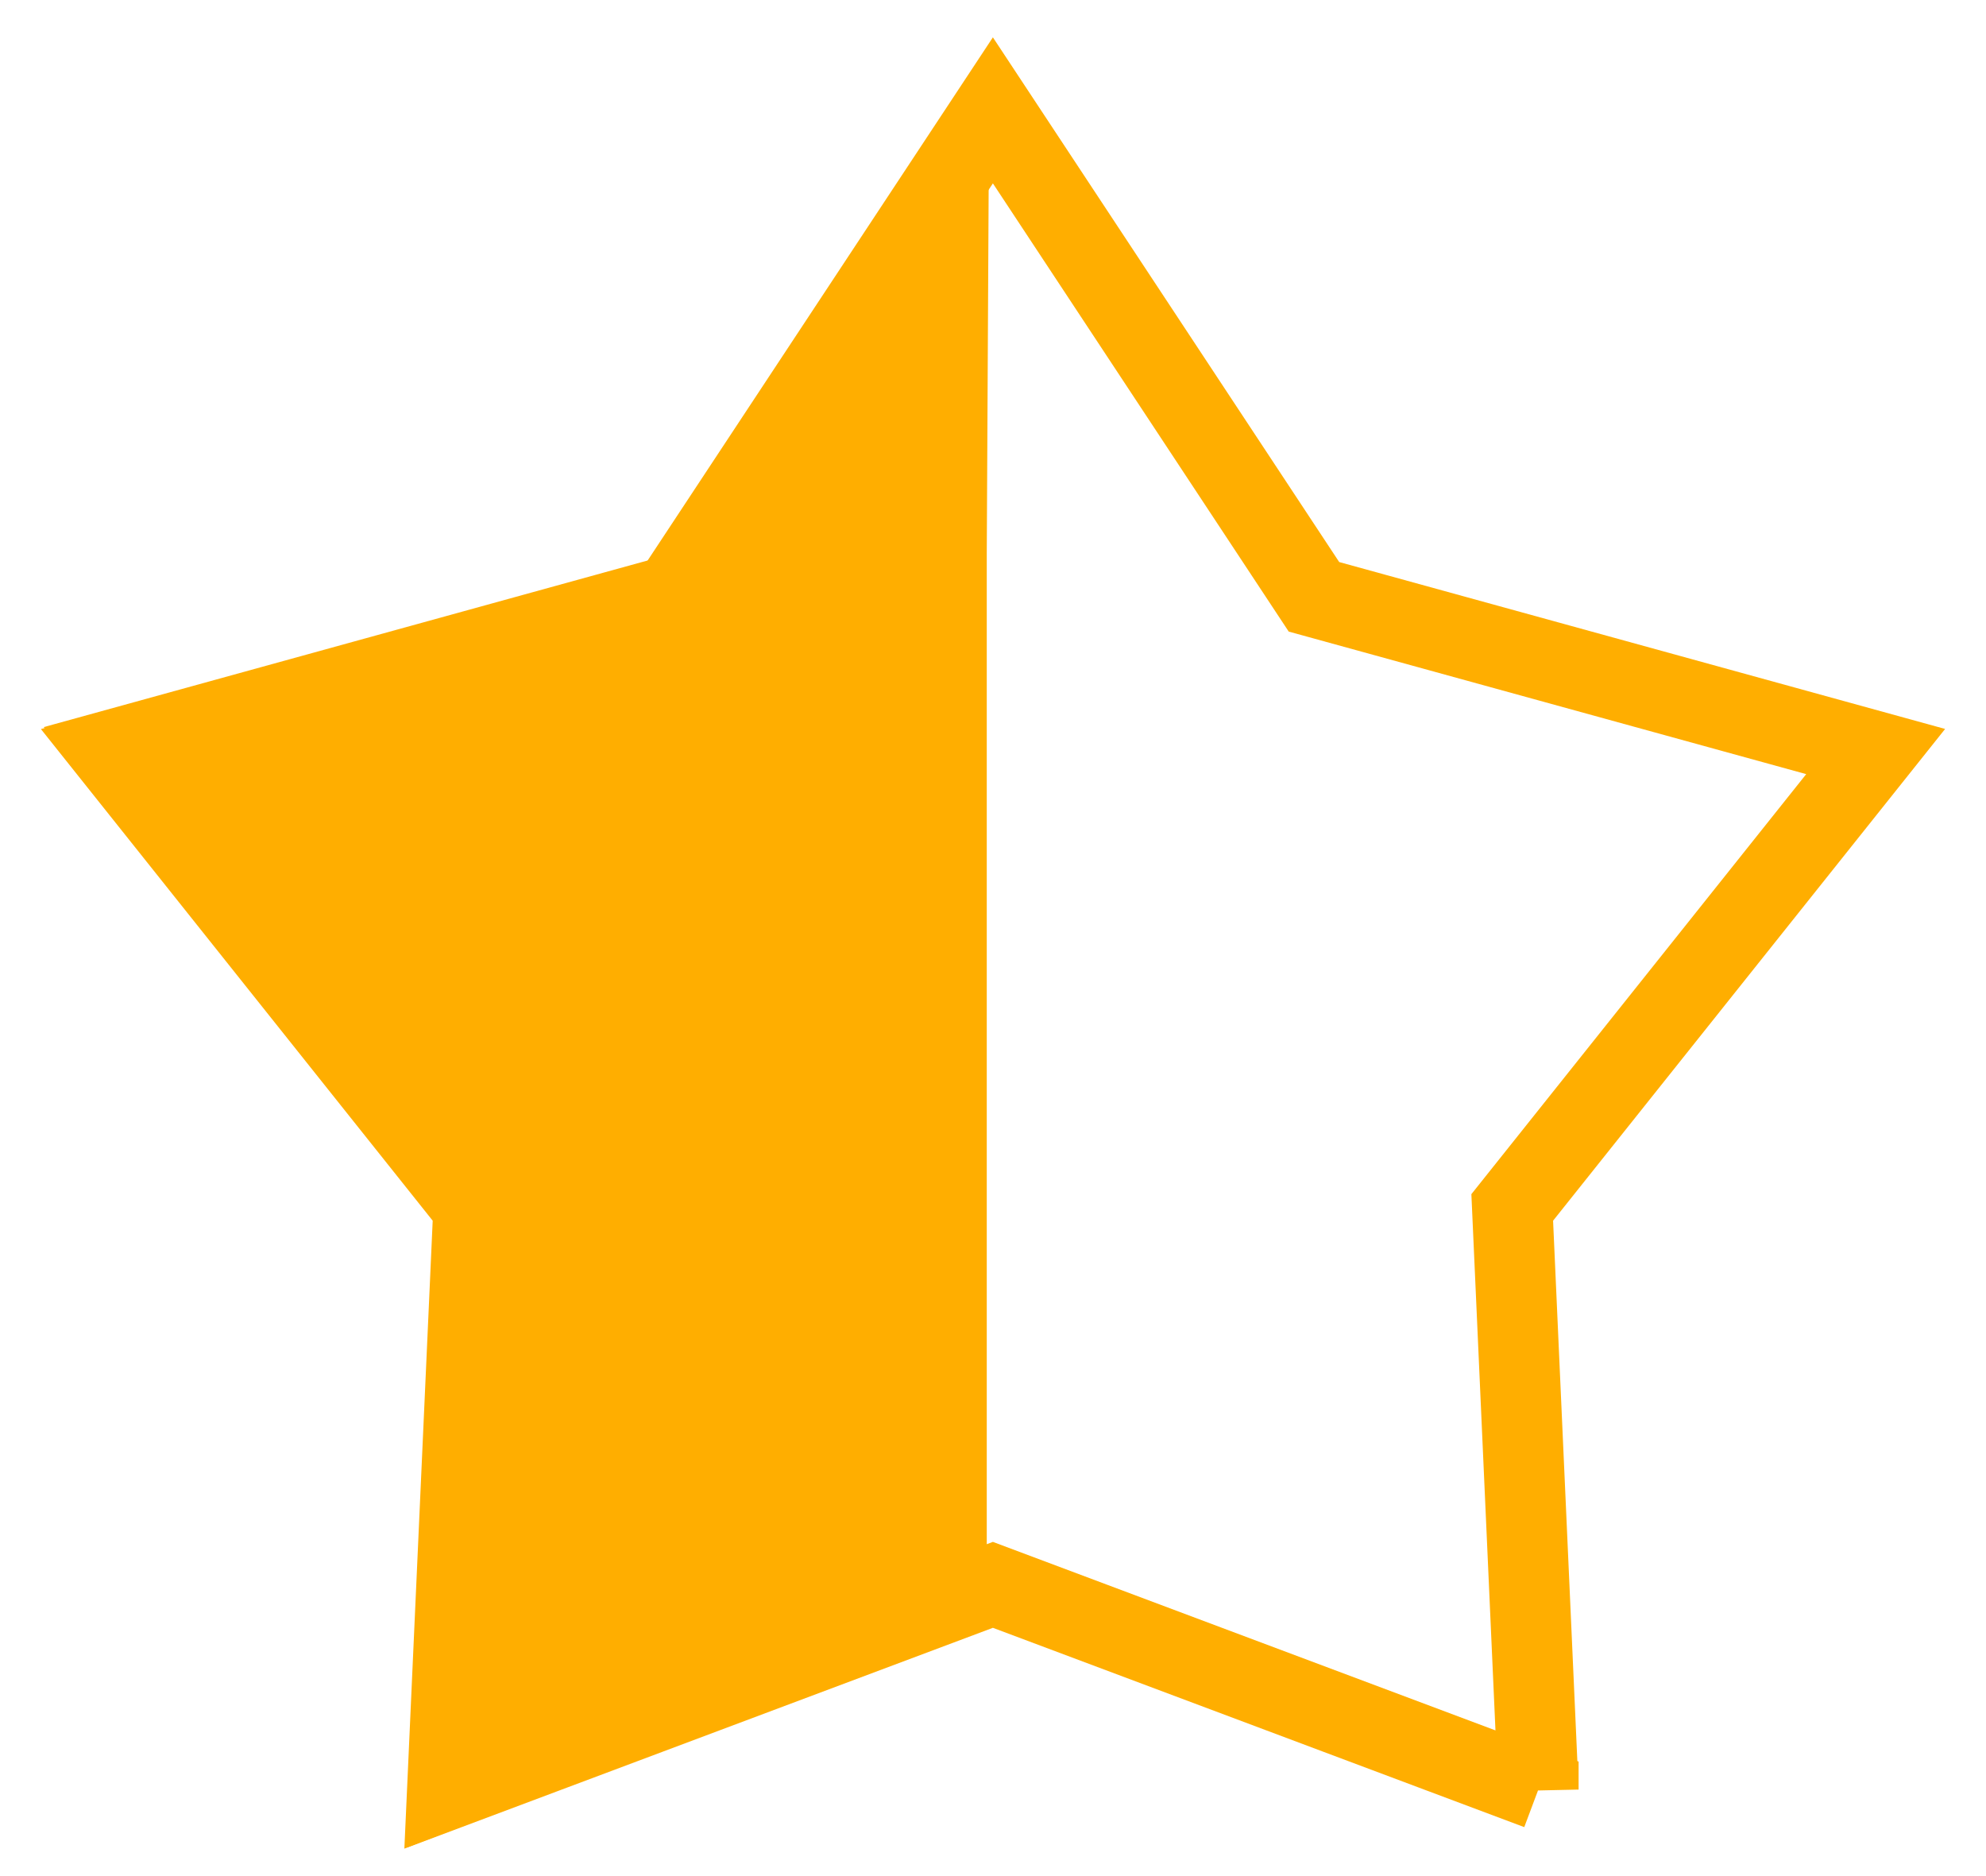
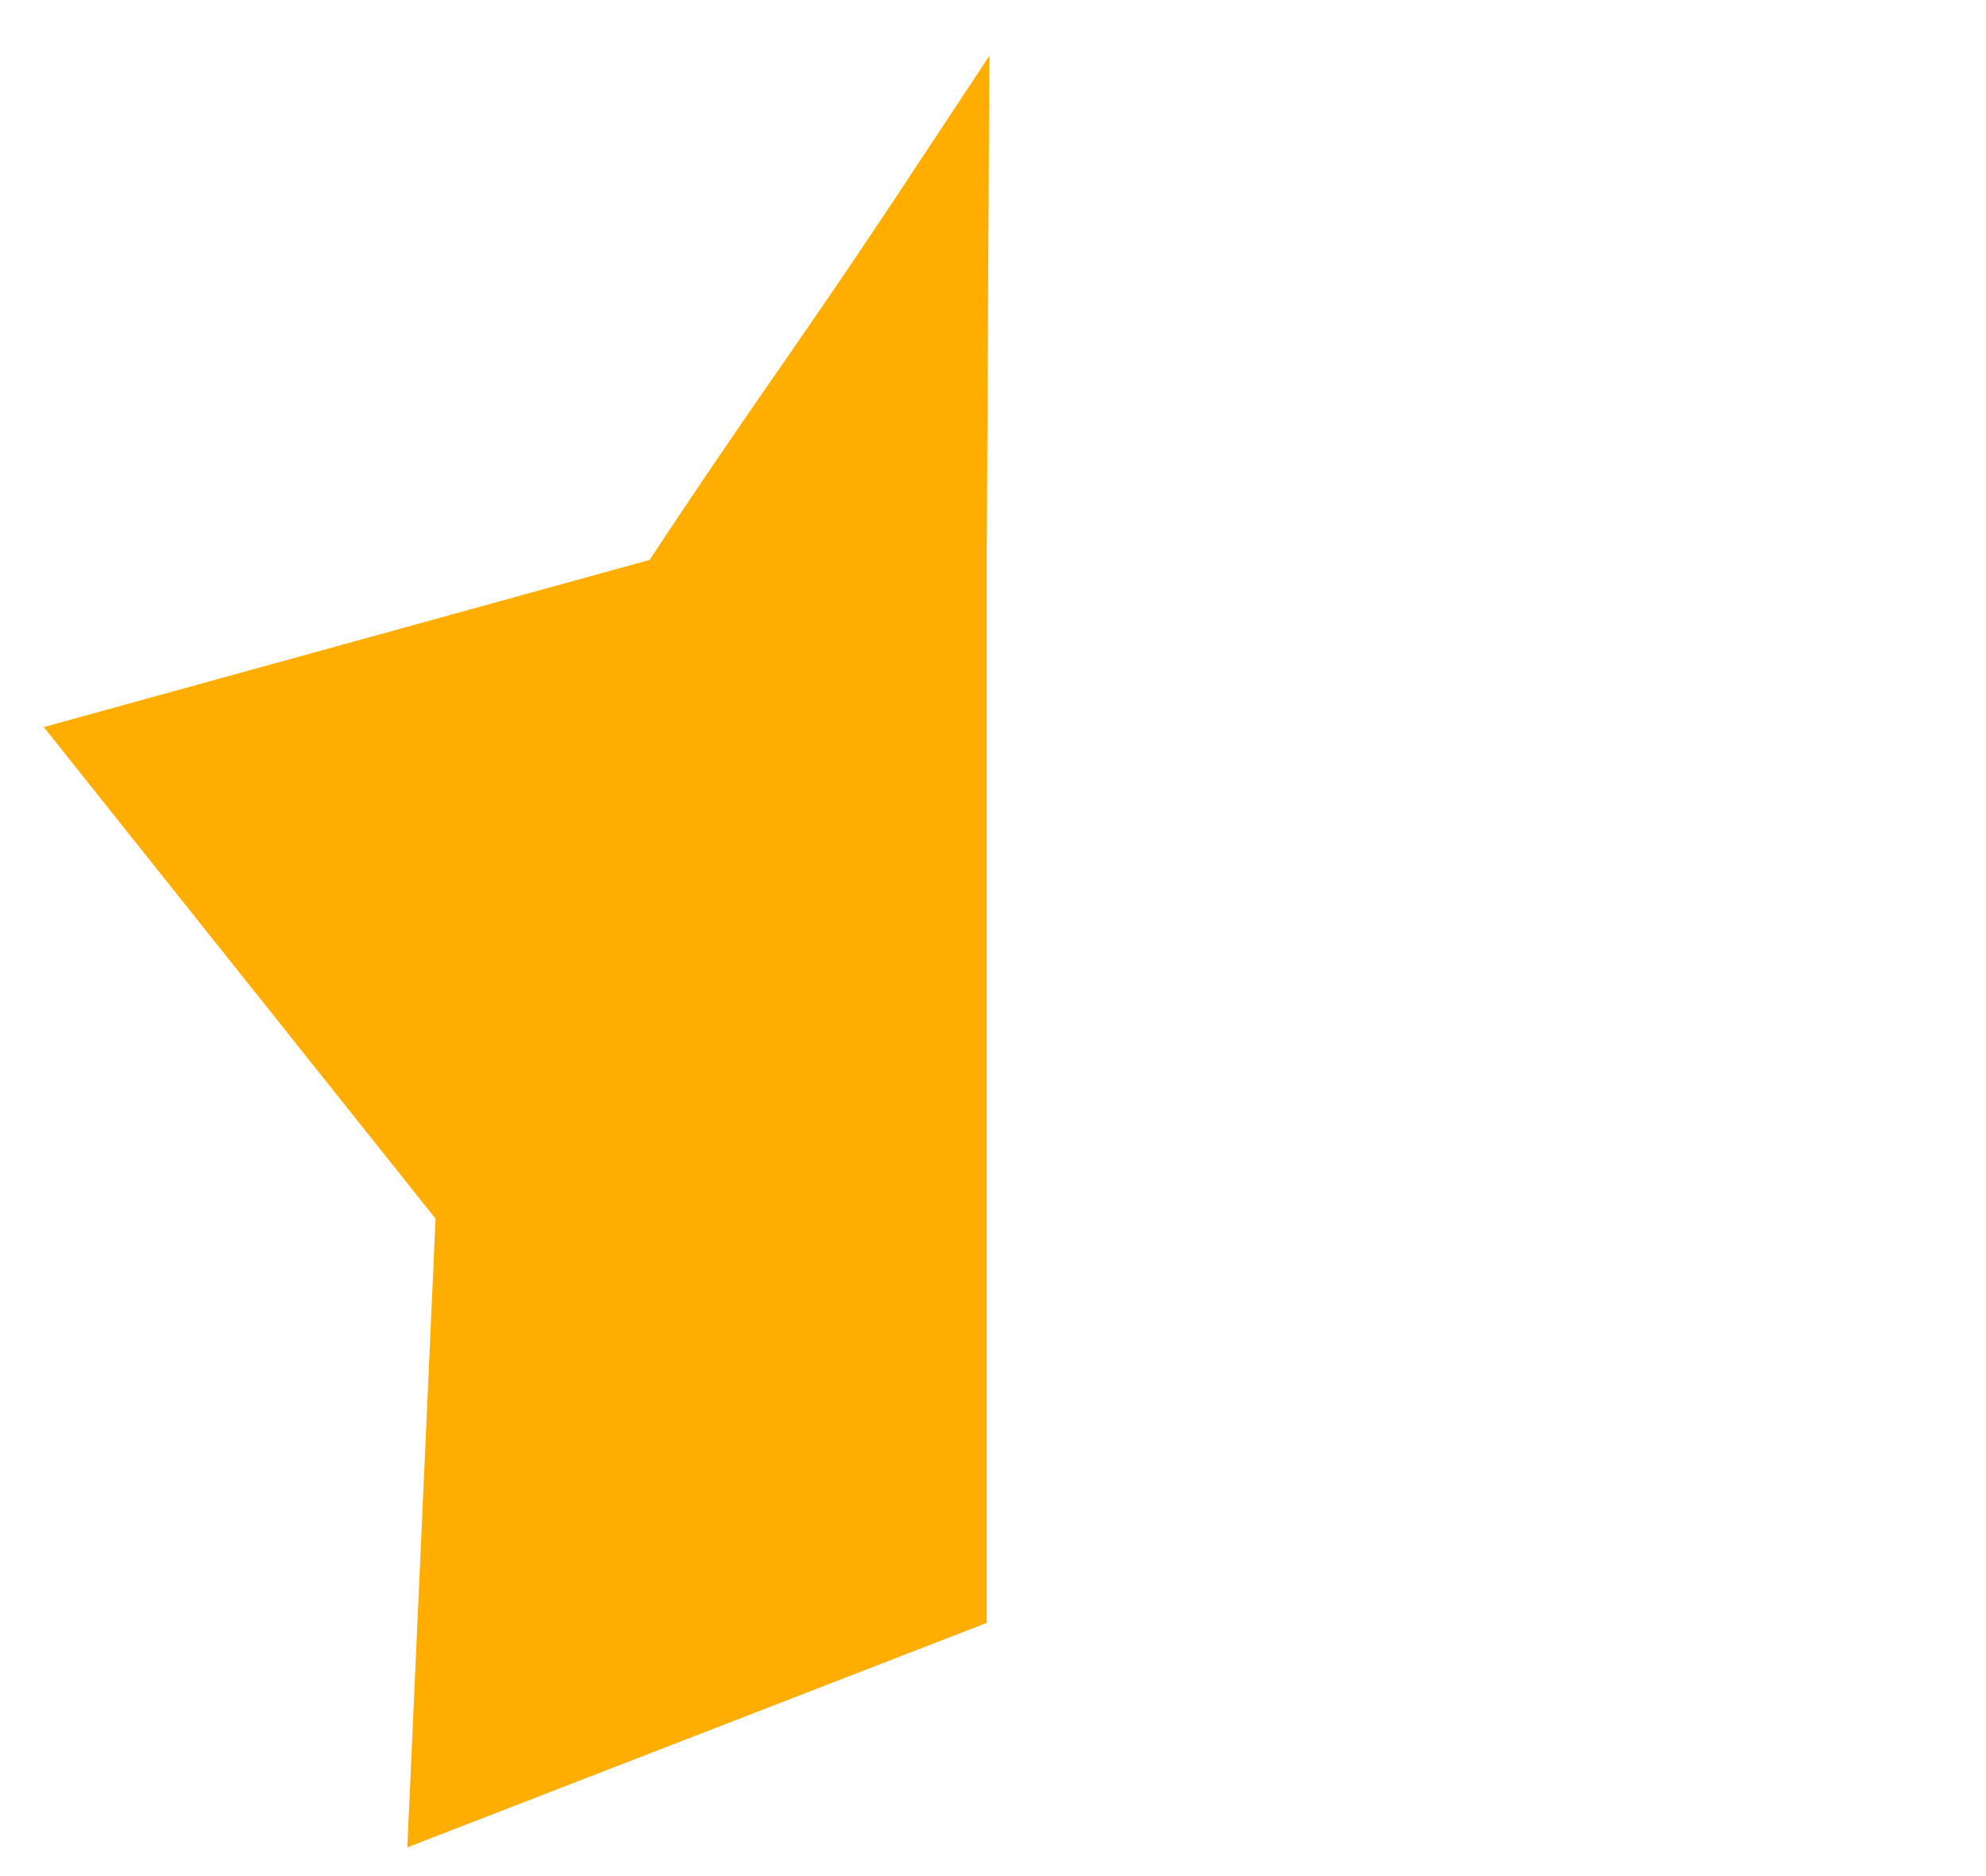
<svg xmlns="http://www.w3.org/2000/svg" width="18" height="17" viewBox="0 0 18 17" fill="none">
-   <path fill-rule="evenodd" clip-rule="evenodd" d="M13.943 16.216L13.706 10.941L17 6.81L11.909 5.408L8.999 1L6.09 5.407L1 6.811L4.292 10.941L4.054 16.216L8.999 14.361L13.943 16.215V16.216Z" stroke="#FFAE00" stroke-width="0.729" />
  <path fill-rule="evenodd" clip-rule="evenodd" d="M8.579 9.541V7.882V6.065V5.003L8.596 1.729C7.46 3.449 7.252 3.668 6.116 5.389L1.026 6.793L4.318 10.923L4.081 16.198L8.579 14.456V11.165L8.579 9.541Z" fill="#FFAE00" stroke="#FFAE00" stroke-width="0.729" />
</svg>